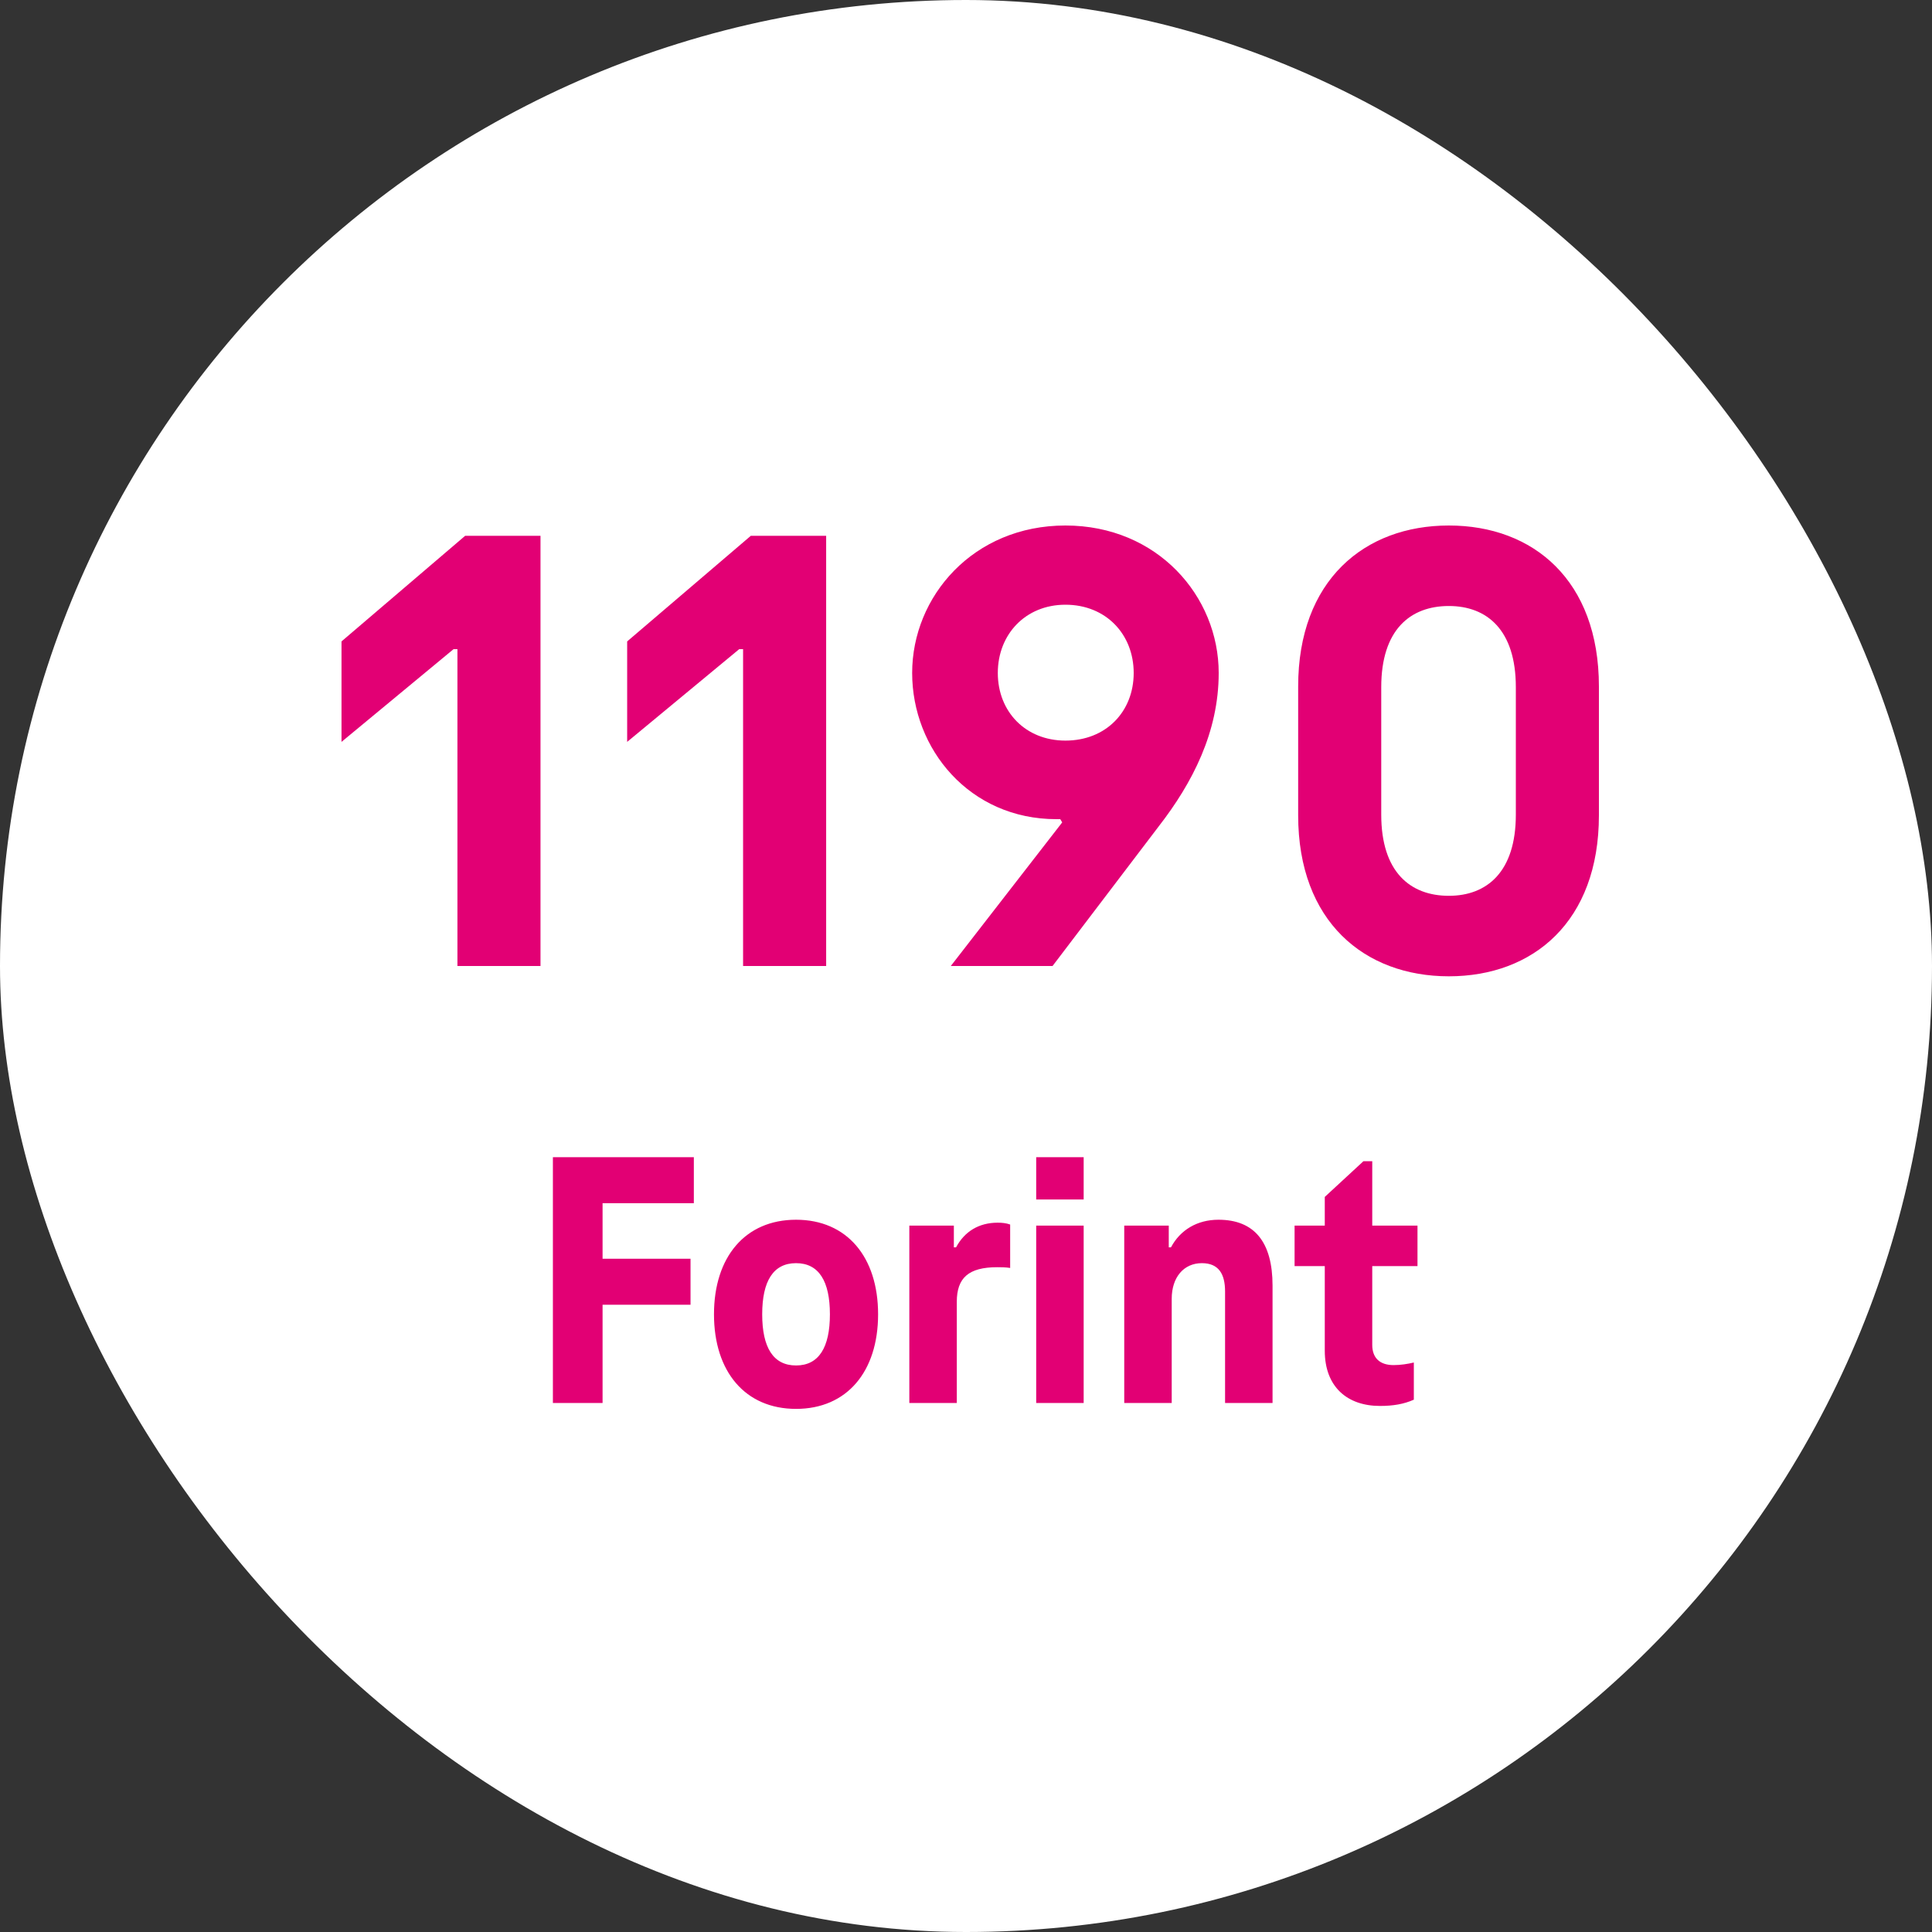
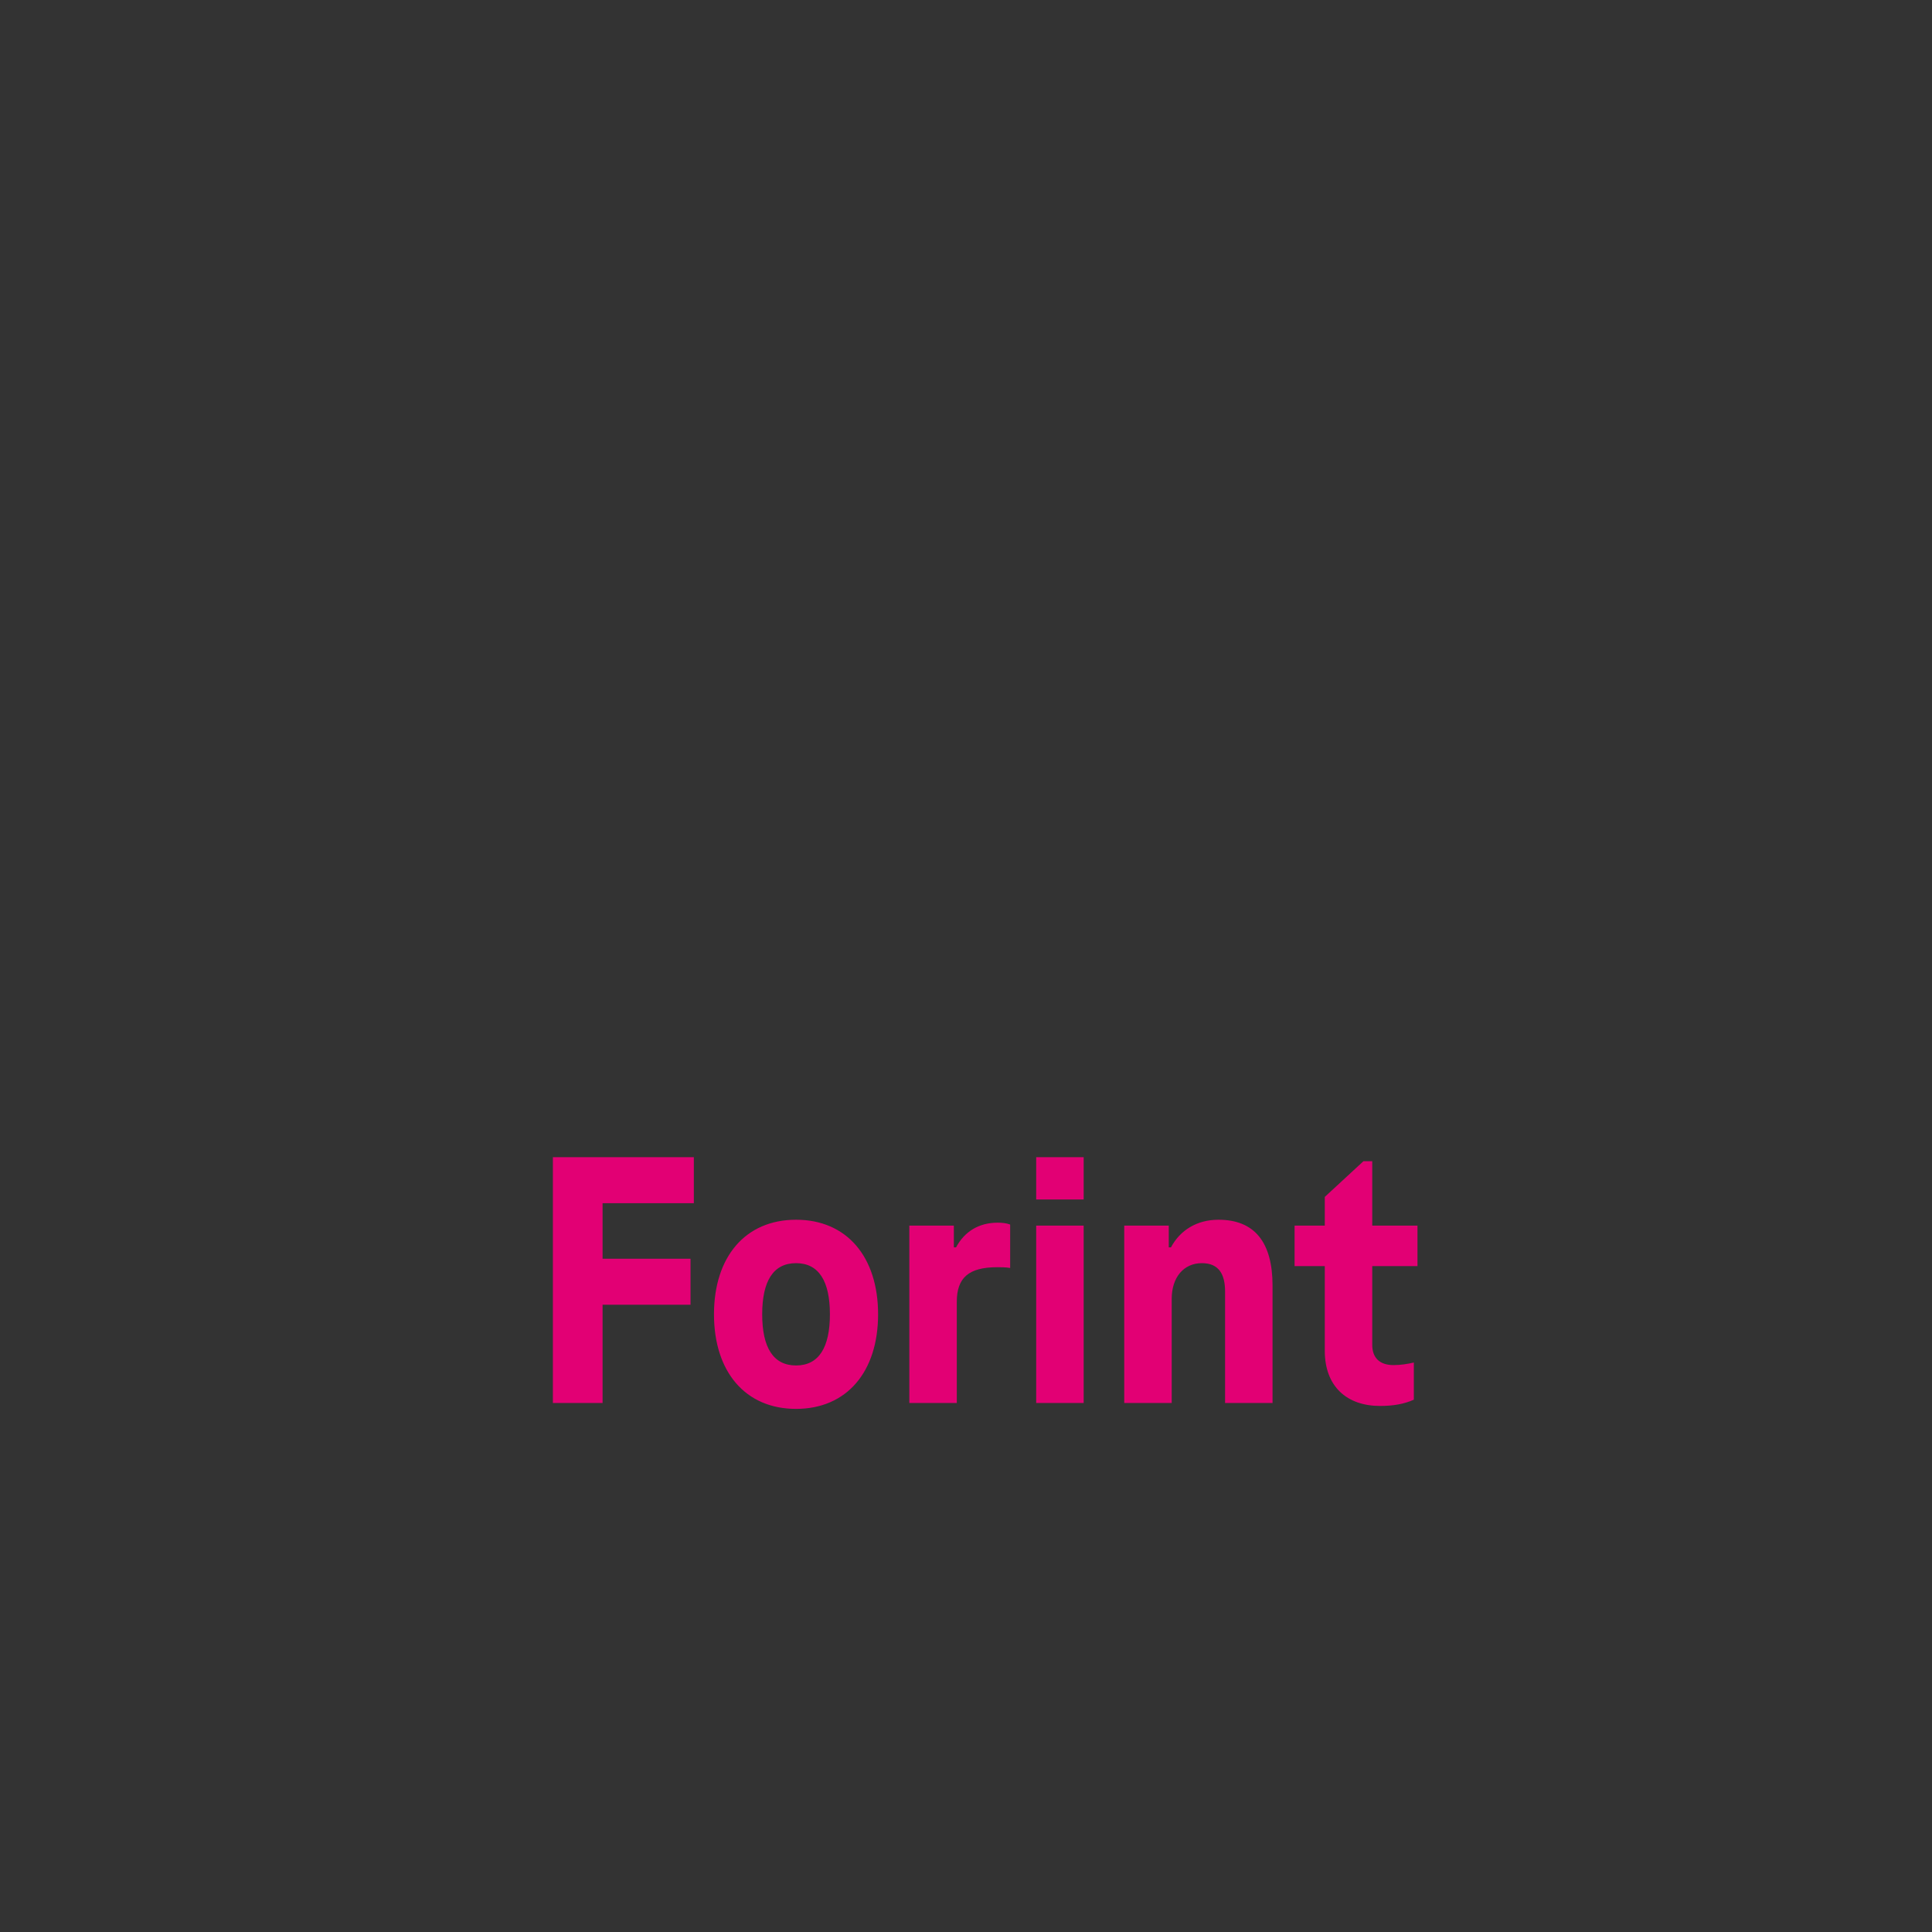
<svg xmlns="http://www.w3.org/2000/svg" width="84" height="84" viewBox="0 0 84 84" fill="none">
  <rect x="0" y="0" width="84" height="84" fill="#333333" stroke="none" />
-   <rect width="84" height="84" rx="42" fill="white" />
-   <path d="M14.848 27.888L20.224 23.296H23.5V42H19.888V28.224H19.72L14.848 32.256V27.888ZM27.268 27.888L32.644 23.296H35.92V42H32.308V28.224H32.14L27.268 32.256V27.888ZM46.323 22.848C50.327 22.848 52.987 25.928 52.987 29.26C52.987 31.836 51.839 34.048 50.383 35.924L45.763 42H41.339L46.183 35.756L46.099 35.616H45.931C42.151 35.616 39.659 32.564 39.659 29.26C39.659 25.928 42.319 22.848 46.323 22.848ZM43.383 29.26C43.383 30.94 44.587 32.2 46.323 32.2C48.087 32.2 49.291 30.94 49.291 29.26C49.291 27.58 48.087 26.292 46.323 26.292C44.587 26.292 43.383 27.58 43.383 29.26ZM62.994 42.448C59.326 42.448 56.442 40.068 56.442 35.448V29.848C56.442 25.228 59.326 22.848 62.994 22.848C66.662 22.848 69.518 25.228 69.518 29.848V35.448C69.518 40.068 66.662 42.448 62.994 42.448ZM62.994 38.948C64.646 38.948 65.906 37.912 65.906 35.42V29.876C65.906 27.384 64.646 26.348 62.994 26.348C61.314 26.348 60.054 27.384 60.054 29.876V35.42C60.054 37.912 61.314 38.948 62.994 38.948Z" fill="#E20074" />
  <path d="M30.167 52.312V50.312H24.039V61H26.199V56.728H30.023V54.728H26.199V52.312H30.167ZM34.611 61.256C36.819 61.256 38.178 59.64 38.178 57.144C38.178 54.648 36.819 53.032 34.611 53.032C32.403 53.032 31.043 54.648 31.043 57.144C31.043 59.64 32.403 61.256 34.611 61.256ZM34.611 59.368C33.618 59.368 33.139 58.584 33.139 57.144C33.139 55.704 33.618 54.92 34.611 54.92C35.602 54.92 36.083 55.704 36.083 57.144C36.083 58.584 35.602 59.368 34.611 59.368ZM43.376 53.16C42.56 53.16 41.936 53.544 41.568 54.232H41.472V53.288H39.536V61H41.6V56.6C41.6 55.56 42.112 55.096 43.36 55.096C43.52 55.096 43.712 55.096 43.92 55.128V53.24C43.744 53.176 43.552 53.16 43.376 53.16ZM45.052 52.152H47.116V50.312H45.052V52.152ZM45.052 61H47.116V53.288H45.052V61ZM52.976 53.032C52.048 53.032 51.312 53.48 50.912 54.232H50.816V53.288H48.88V61H50.944V56.472C50.944 55.528 51.472 54.92 52.256 54.92C52.992 54.92 53.264 55.4 53.264 56.152V61H55.328V55.896C55.328 54.008 54.544 53.032 52.976 53.032ZM59.998 61.128C60.575 61.128 61.038 61.048 61.471 60.856V59.24C61.199 59.304 60.895 59.352 60.59 59.352C59.998 59.352 59.663 59.048 59.663 58.472V55.048H61.63V53.288H59.663V50.488H59.279L57.599 52.04V53.288H56.286V55.048H57.599V58.728C57.599 60.296 58.575 61.128 59.998 61.128Z" fill="#E20074" />
</svg>